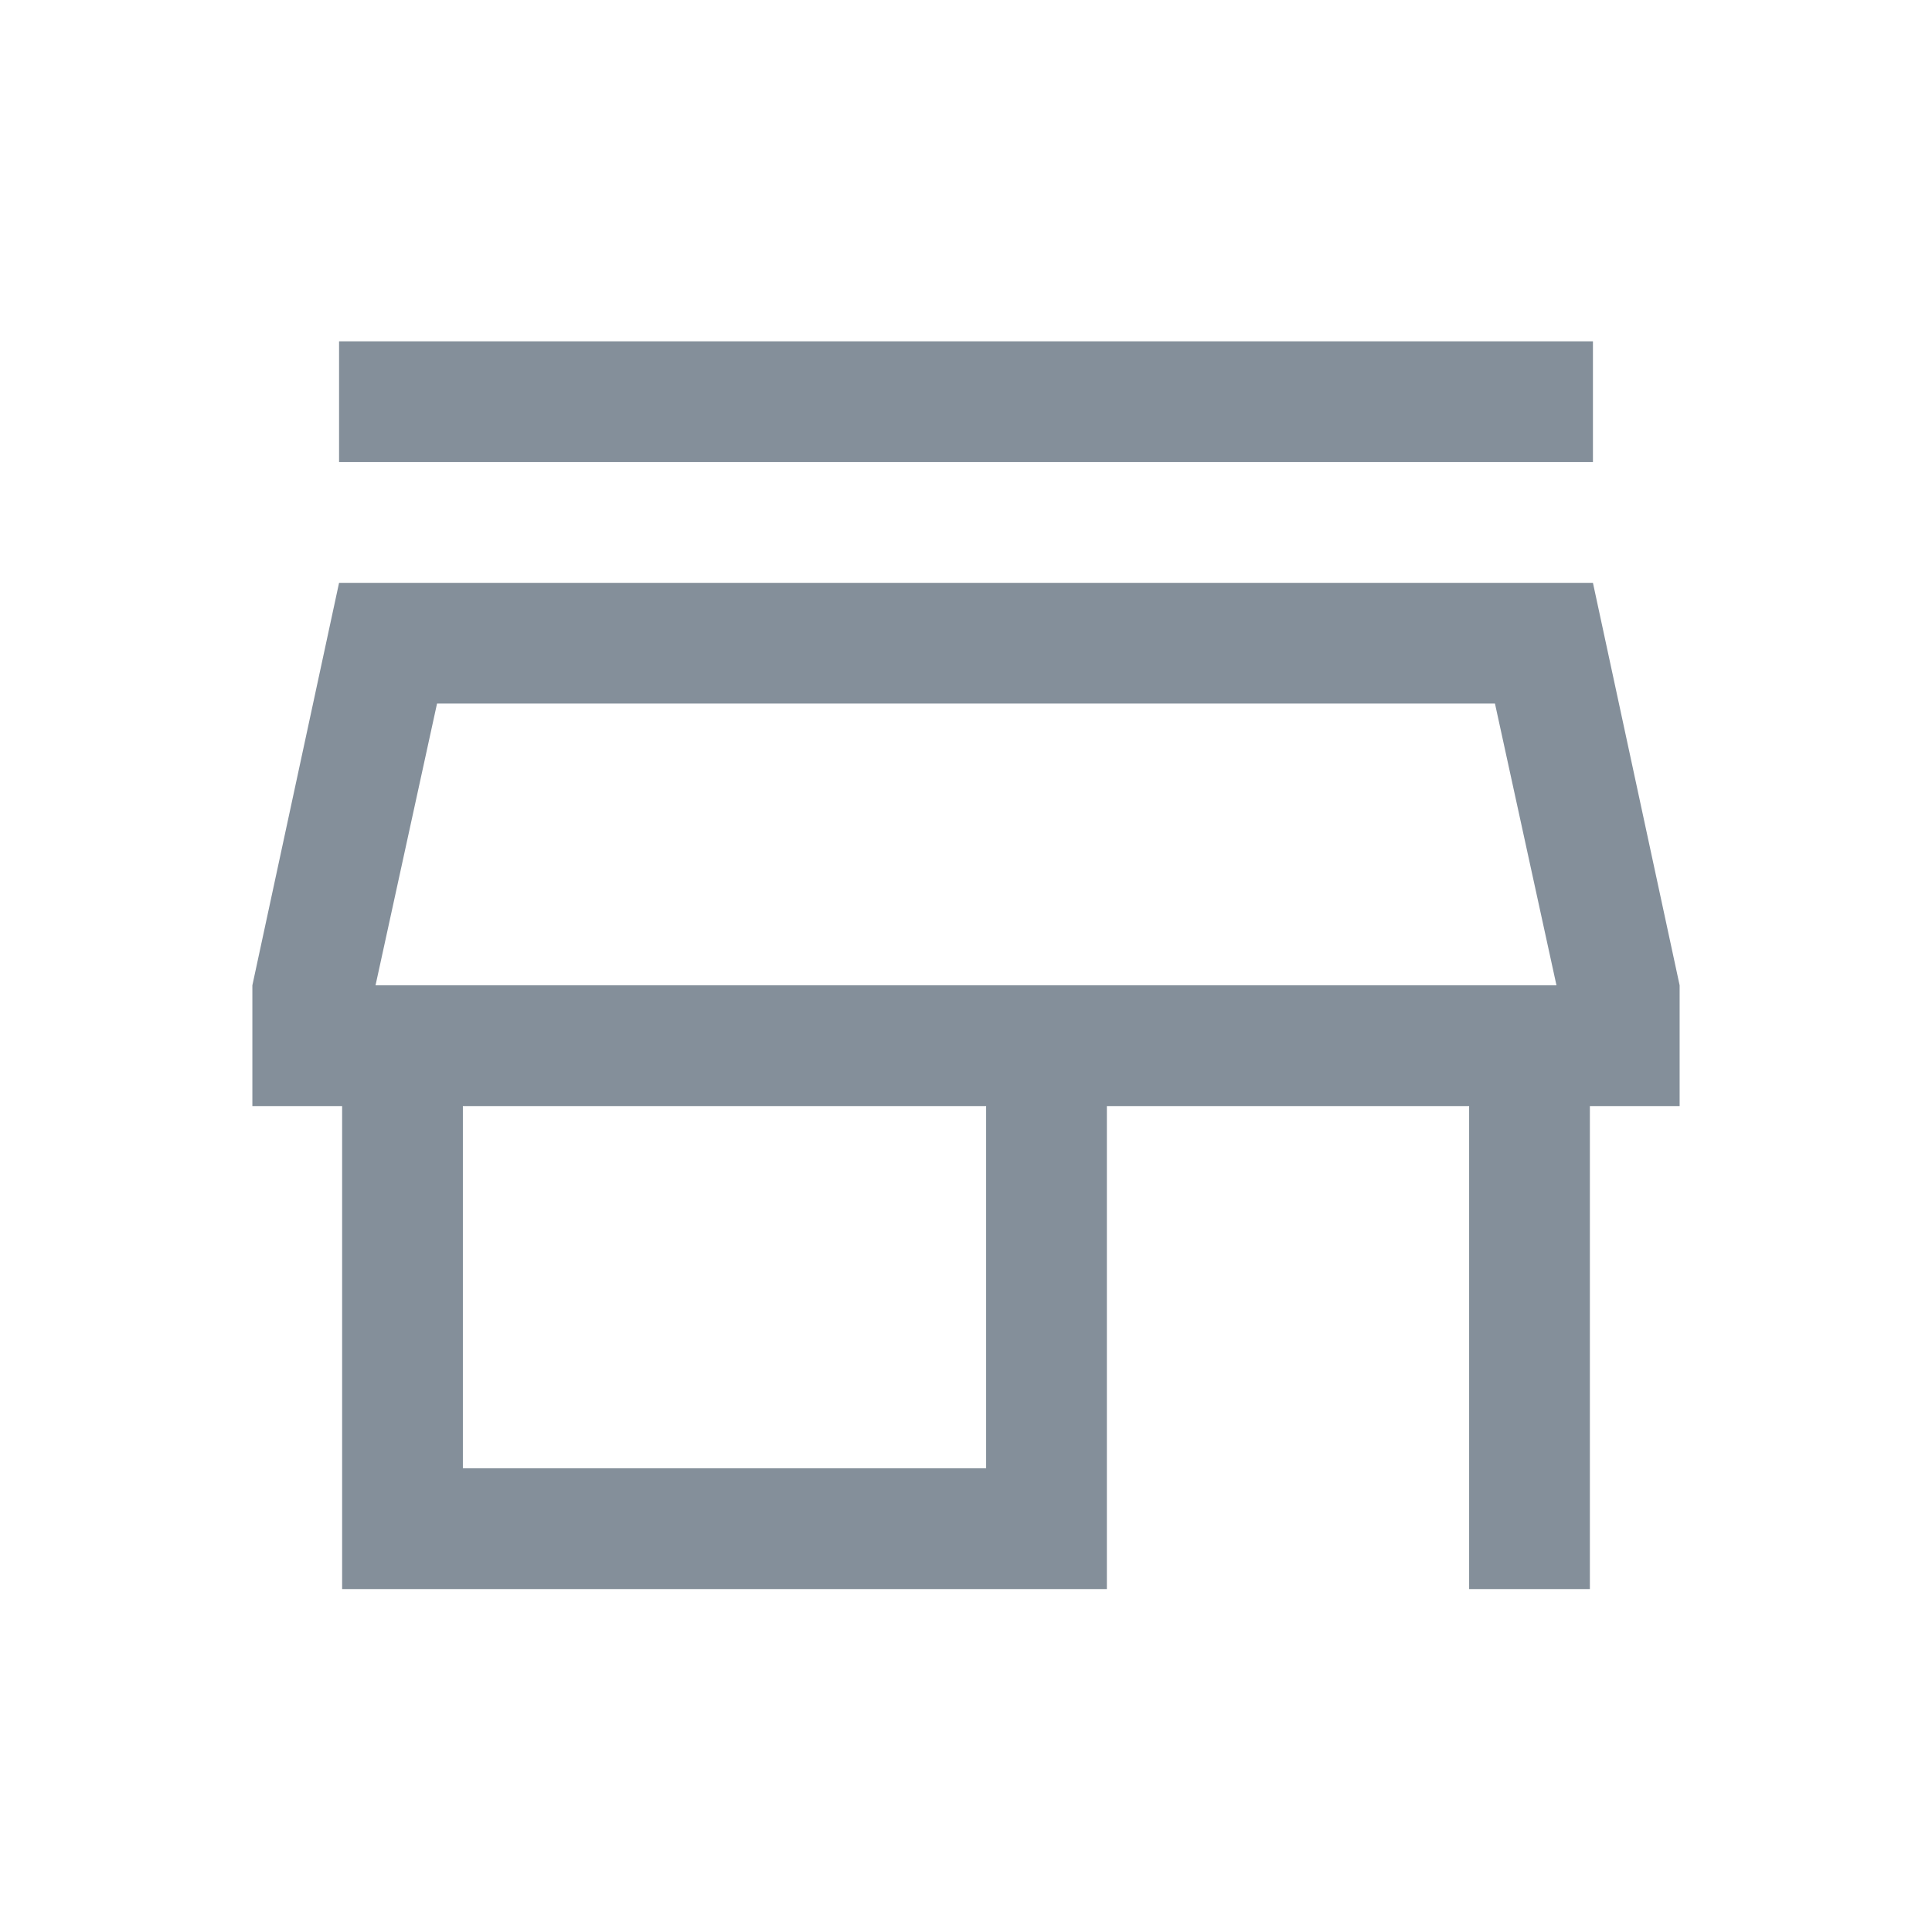
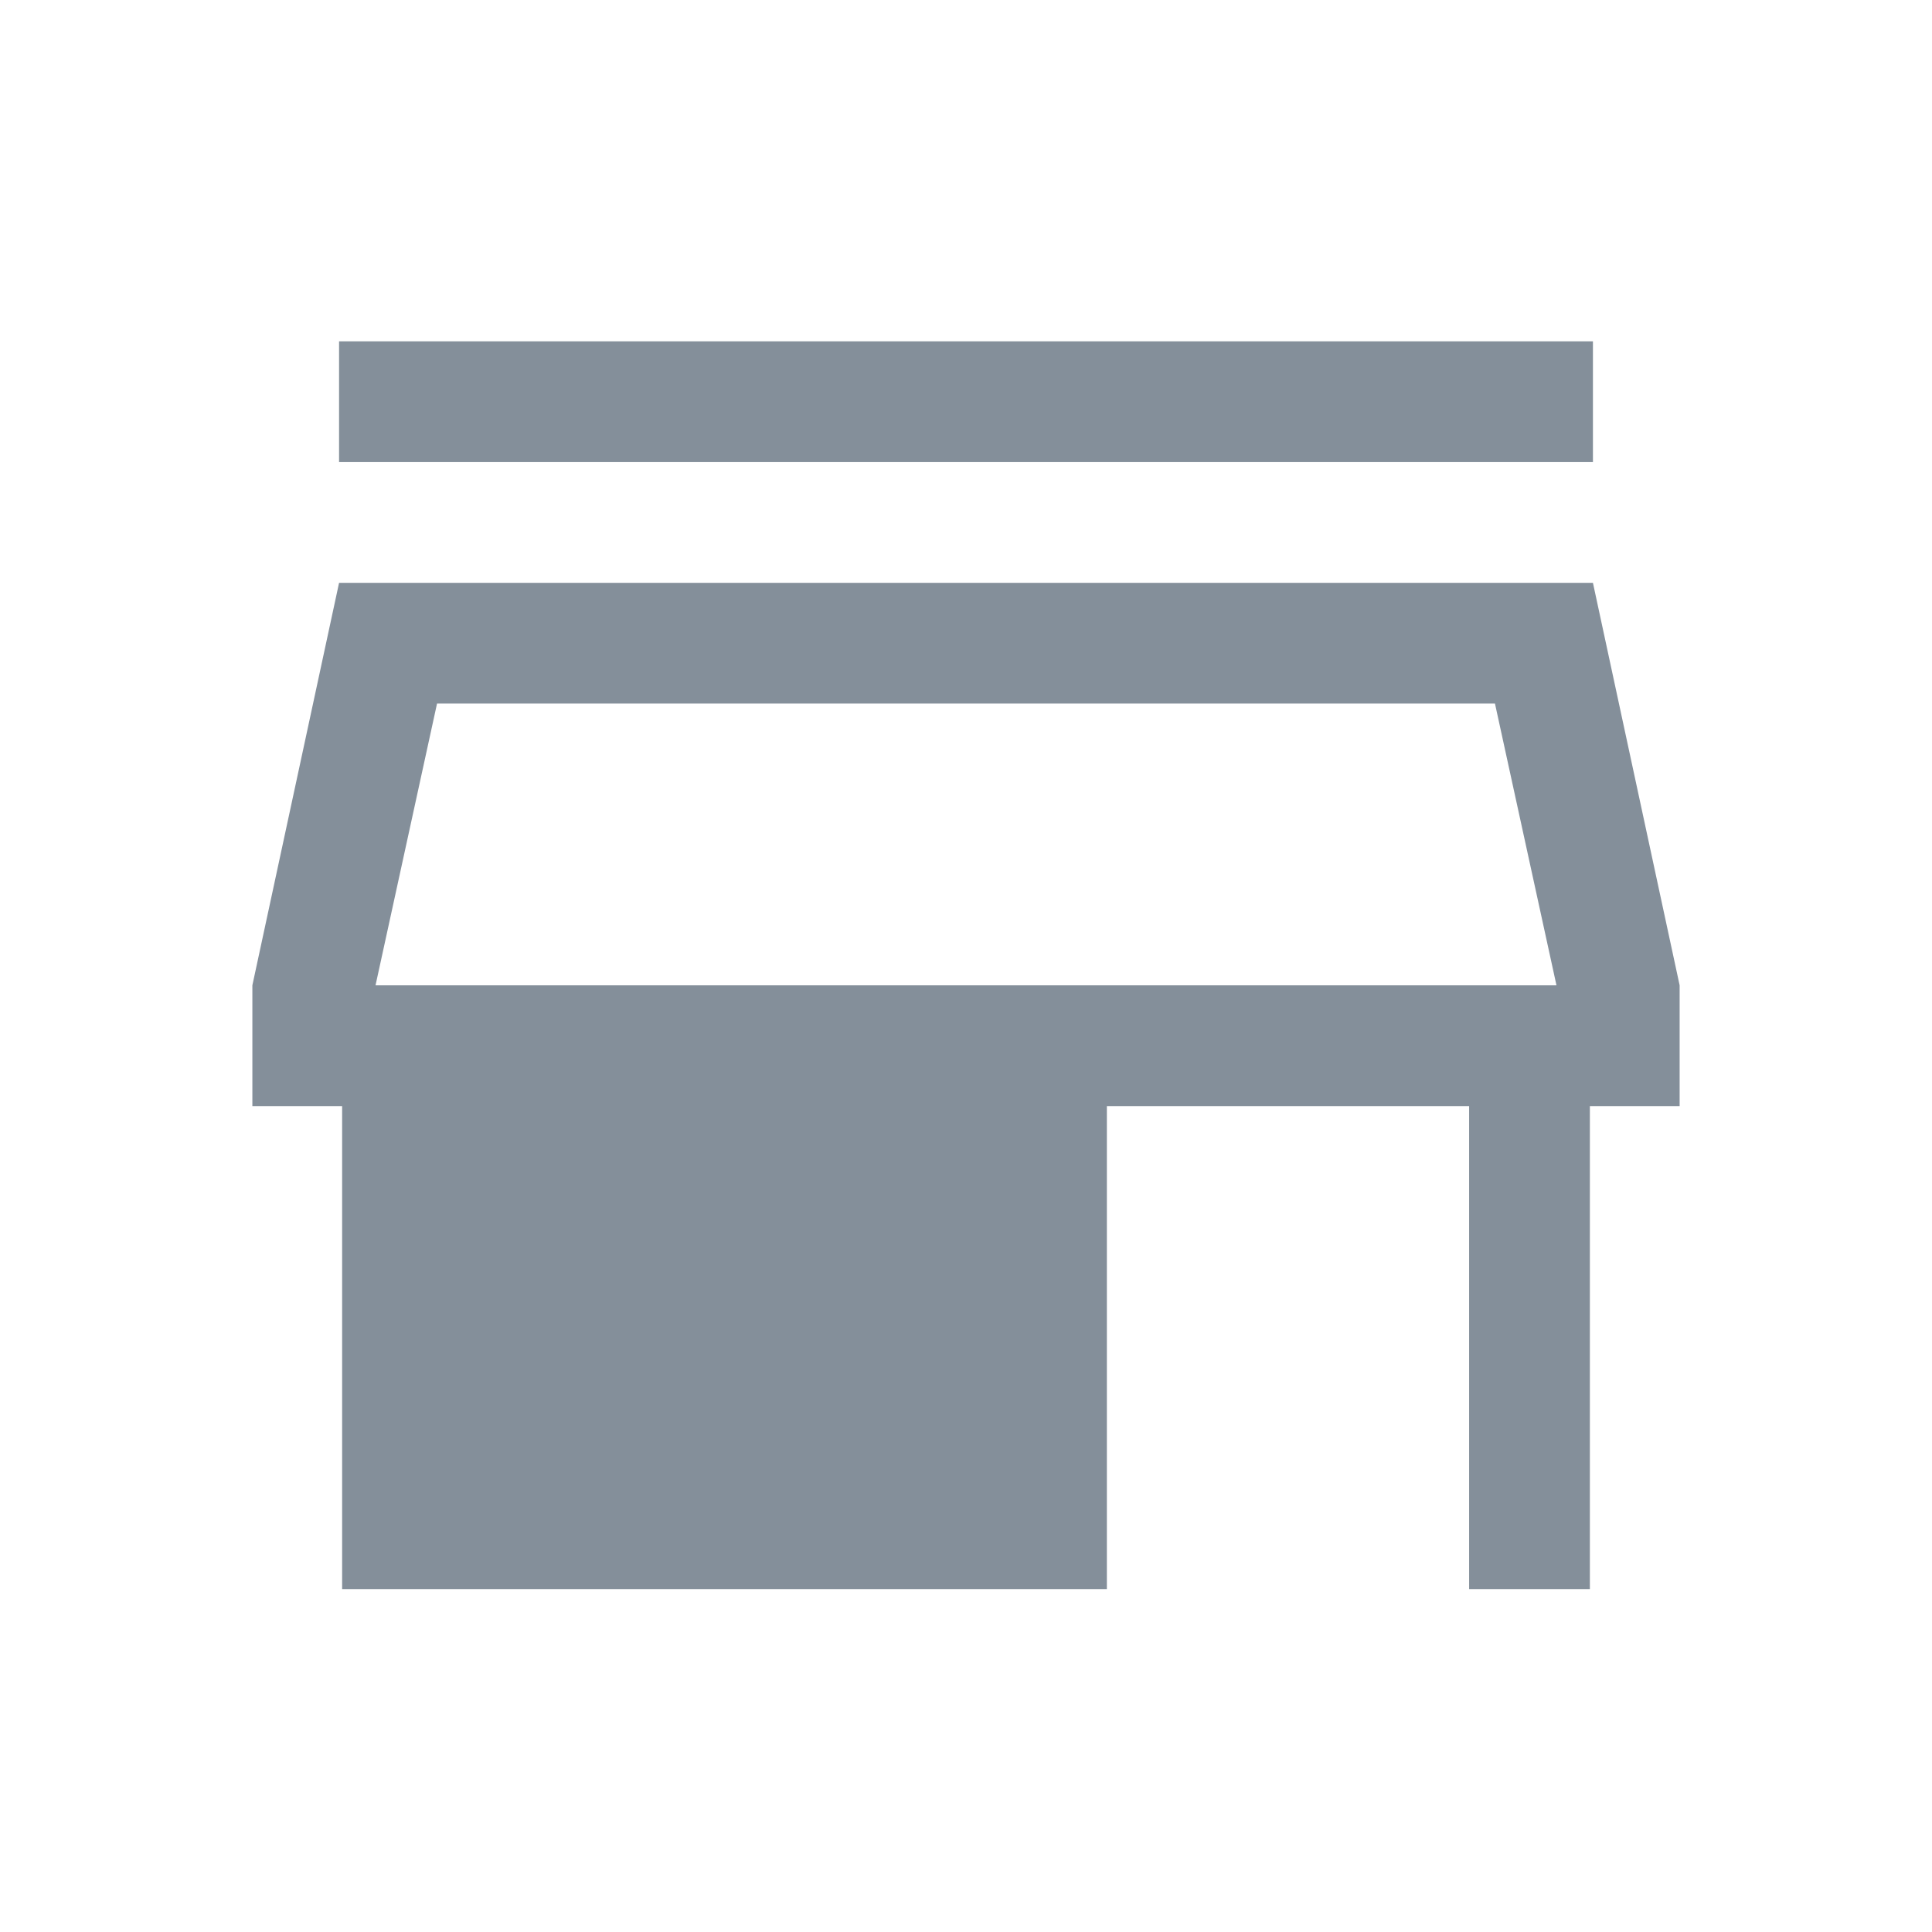
<svg xmlns="http://www.w3.org/2000/svg" width="24" height="24" viewBox="0 0 24 24" fill="none">
-   <path d="M4.212 5.74V4.24H19.788V5.74H4.212ZM4.25 19.74V13.74H3.135V12.24L4.212 7.24H19.788L20.865 12.24V13.74H19.75V19.74H18.25V13.74H13.75V19.74H4.25ZM5.75 18.24H12.25V13.74H5.75V18.24ZM4.665 12.24H19.335L18.571 8.74H5.429L4.665 12.24Z" fill="#848F9A" />
+   <path d="M4.212 5.74V4.24H19.788V5.74H4.212ZM4.25 19.74V13.74H3.135V12.24L4.212 7.24H19.788L20.865 12.24V13.74H19.75V19.74H18.25V13.74H13.75V19.74H4.25ZM5.75 18.24H12.25V13.74V18.24ZM4.665 12.24H19.335L18.571 8.74H5.429L4.665 12.24Z" fill="#848F9A" />
</svg>